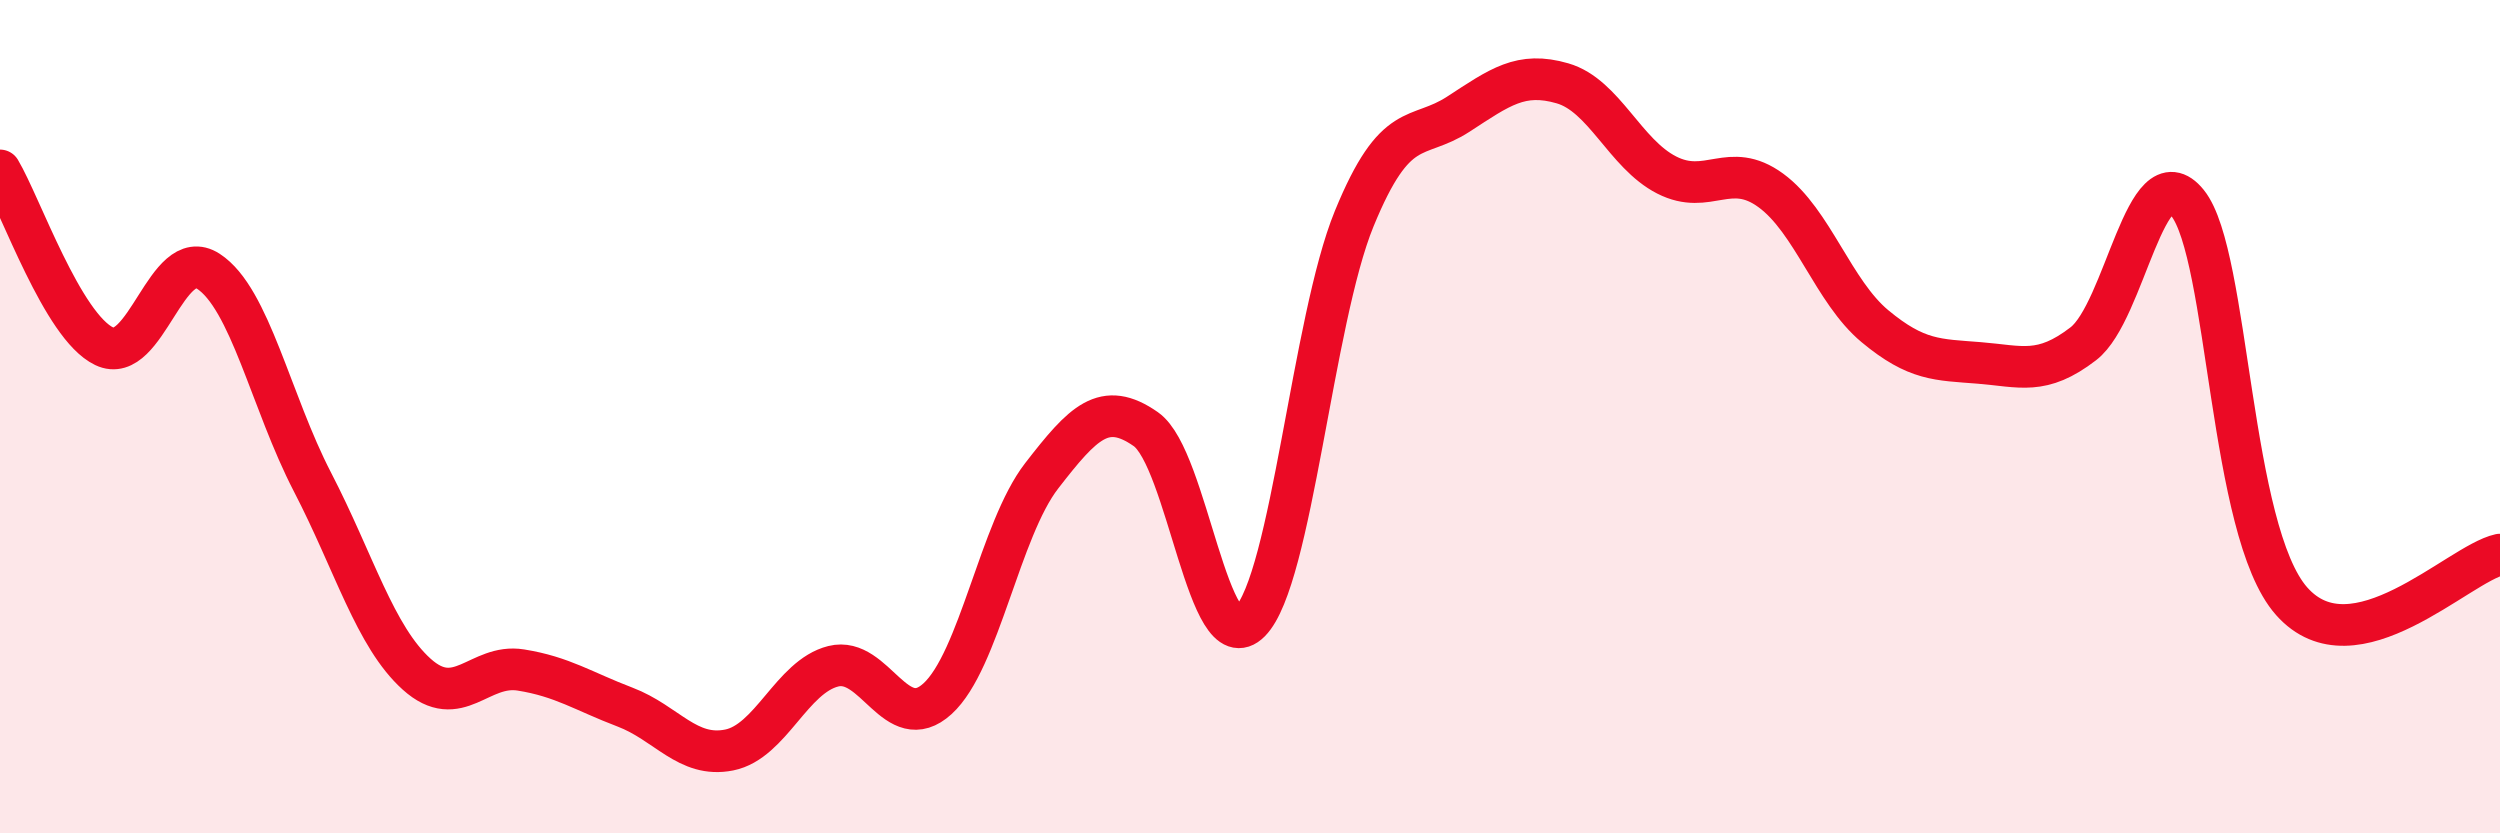
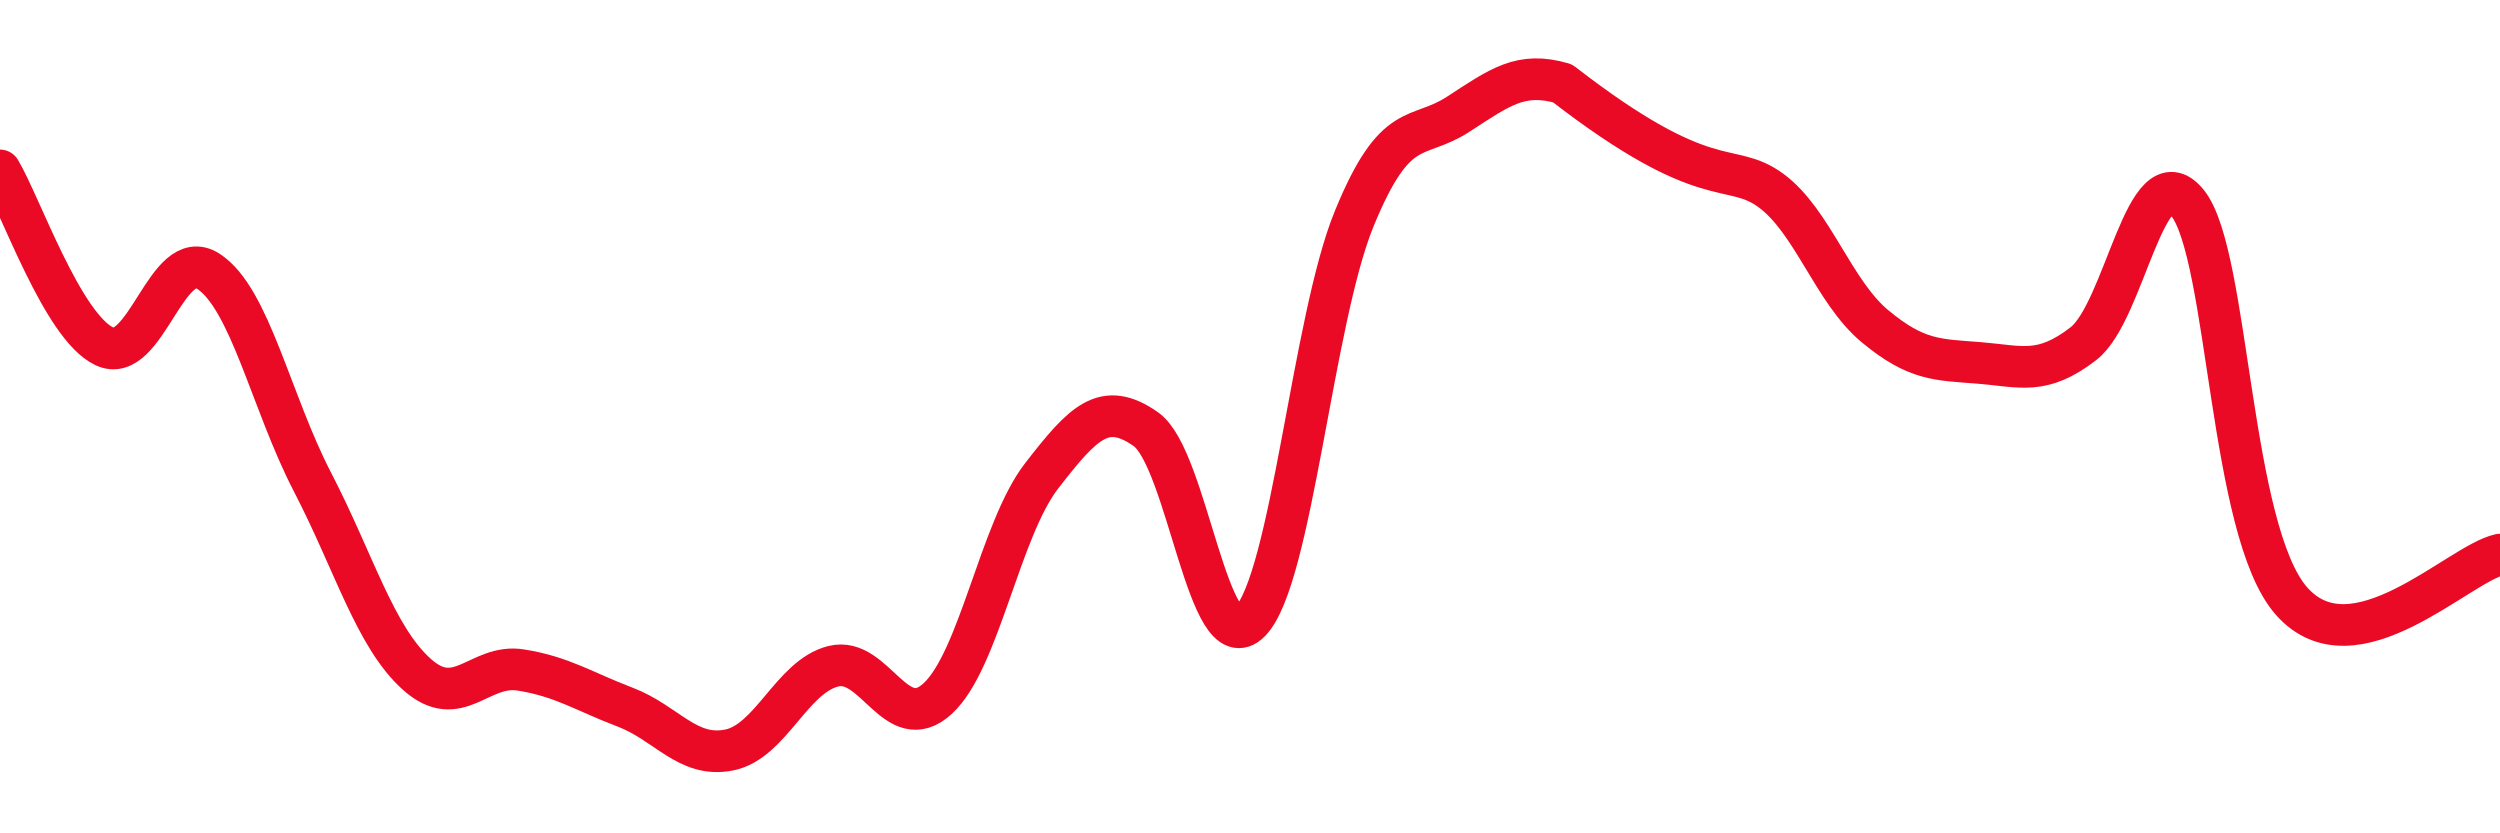
<svg xmlns="http://www.w3.org/2000/svg" width="60" height="20" viewBox="0 0 60 20">
-   <path d="M 0,4.09 C 0.5,4.93 1.5,7.83 2.5,8.31 C 3.5,8.79 4,5.86 5,6.51 C 6,7.16 6.5,9.64 7.5,11.57 C 8.5,13.5 9,15.28 10,16.18 C 11,17.08 11.5,15.92 12.5,16.08 C 13.5,16.24 14,16.59 15,16.97 C 16,17.35 16.5,18.2 17.5,18 C 18.5,17.8 19,16.24 20,15.99 C 21,15.74 21.5,17.68 22.5,16.77 C 23.5,15.86 24,12.71 25,11.42 C 26,10.13 26.5,9.6 27.5,10.3 C 28.5,11 29,15.93 30,14.92 C 31,13.91 31.5,7.69 32.5,5.25 C 33.5,2.81 34,3.39 35,2.74 C 36,2.09 36.5,1.71 37.5,2 C 38.5,2.29 39,3.69 40,4.2 C 41,4.71 41.5,3.84 42.5,4.57 C 43.5,5.3 44,7 45,7.83 C 46,8.66 46.5,8.63 47.5,8.71 C 48.5,8.79 49,9.02 50,8.25 C 51,7.48 51.5,3.63 52.5,4.87 C 53.5,6.11 53.5,12.74 55,14.43 C 56.5,16.12 59,13.53 60,13.31L60 20L0 20Z" fill="#EB0A25" opacity="0.1" stroke-linecap="round" stroke-linejoin="round" />
-   <path d="M 0,4.09 C 0.5,4.93 1.5,7.83 2.5,8.31 C 3.5,8.79 4,5.86 5,6.51 C 6,7.16 6.5,9.64 7.5,11.57 C 8.5,13.5 9,15.28 10,16.18 C 11,17.08 11.5,15.92 12.5,16.08 C 13.5,16.24 14,16.59 15,16.97 C 16,17.35 16.5,18.2 17.5,18 C 18.5,17.8 19,16.24 20,15.99 C 21,15.74 21.5,17.68 22.5,16.77 C 23.5,15.86 24,12.71 25,11.42 C 26,10.13 26.5,9.6 27.5,10.3 C 28.5,11 29,15.93 30,14.92 C 31,13.91 31.5,7.69 32.5,5.25 C 33.5,2.81 34,3.39 35,2.74 C 36,2.09 36.5,1.71 37.5,2 C 38.5,2.29 39,3.69 40,4.2 C 41,4.71 41.5,3.84 42.5,4.57 C 43.5,5.3 44,7 45,7.83 C 46,8.66 46.5,8.63 47.5,8.71 C 48.5,8.79 49,9.02 50,8.25 C 51,7.48 51.5,3.63 52.5,4.87 C 53.5,6.11 53.5,12.74 55,14.43 C 56.5,16.12 59,13.53 60,13.31" stroke="#EB0A25" stroke-width="1" fill="none" stroke-linecap="round" stroke-linejoin="round" />
+   <path d="M 0,4.09 C 0.5,4.93 1.5,7.83 2.5,8.31 C 3.5,8.79 4,5.86 5,6.51 C 6,7.16 6.5,9.64 7.5,11.57 C 8.5,13.5 9,15.28 10,16.18 C 11,17.08 11.5,15.92 12.5,16.08 C 13.5,16.24 14,16.59 15,16.97 C 16,17.35 16.5,18.2 17.5,18 C 18.5,17.8 19,16.24 20,15.99 C 21,15.74 21.5,17.68 22.5,16.77 C 23.5,15.86 24,12.71 25,11.42 C 26,10.13 26.5,9.6 27.5,10.3 C 28.5,11 29,15.93 30,14.92 C 31,13.91 31.5,7.69 32.5,5.25 C 33.5,2.81 34,3.39 35,2.74 C 36,2.09 36.5,1.71 37.5,2 C 41,4.71 41.5,3.84 42.5,4.57 C 43.5,5.3 44,7 45,7.83 C 46,8.66 46.5,8.63 47.5,8.71 C 48.5,8.79 49,9.02 50,8.25 C 51,7.48 51.5,3.63 52.5,4.87 C 53.5,6.11 53.5,12.74 55,14.43 C 56.5,16.12 59,13.53 60,13.31" stroke="#EB0A25" stroke-width="1" fill="none" stroke-linecap="round" stroke-linejoin="round" />
</svg>